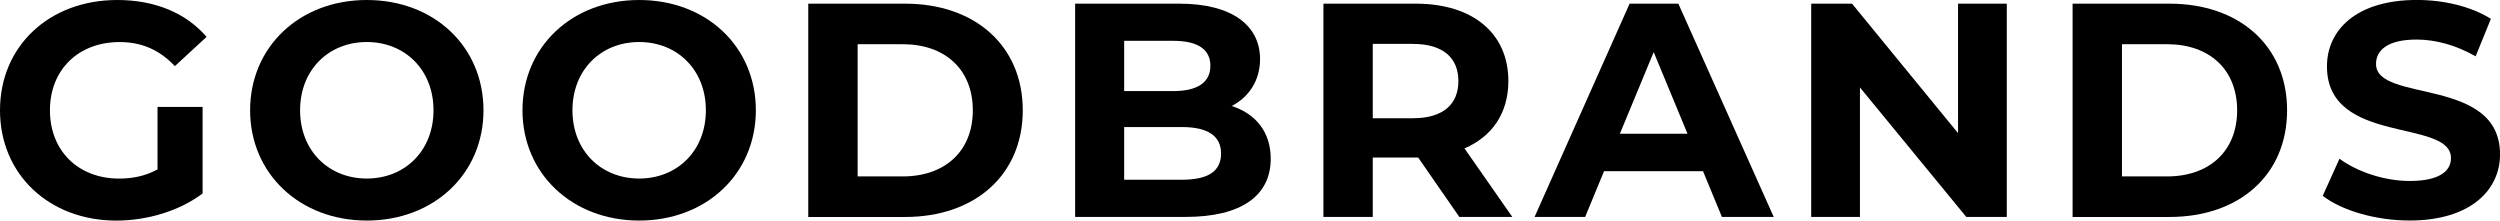
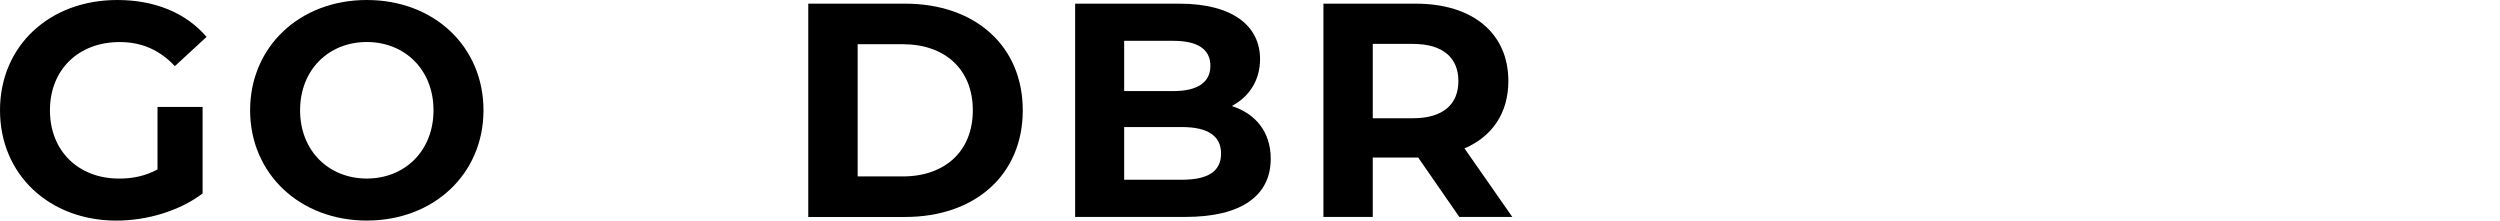
<svg xmlns="http://www.w3.org/2000/svg" id="Ebene_1" viewBox="0 0 709.79 62.63">
  <path d="m44.72,30.36h12.8v24.57c-6.66,5.02-15.83,7.7-24.48,7.7C14.01,62.63,0,49.57,0,31.31S14.01,0,33.3,0c10.64,0,19.46,3.63,25.35,10.47l-9,8.3c-4.41-4.67-9.52-6.83-15.66-6.83-11.76,0-19.81,7.87-19.81,19.38s8.04,19.38,19.64,19.38c3.81,0,7.35-.69,10.9-2.59v-17.73Z" />
  <path d="m71.01,31.31c0-17.99,14.01-31.31,33.13-31.31s33.13,13.24,33.13,31.31-14.1,31.31-33.13,31.31-33.13-13.32-33.13-31.31Zm52.07,0c0-11.5-8.13-19.38-18.94-19.38s-18.94,7.87-18.94,19.38,8.13,19.38,18.94,19.38,18.94-7.87,18.94-19.38Z" />
-   <path d="m148.34,31.31c0-17.99,14.01-31.31,33.13-31.31s33.13,13.24,33.13,31.31-14.1,31.31-33.13,31.31-33.13-13.32-33.13-31.31Zm52.07,0c0-11.5-8.13-19.38-18.94-19.38s-18.94,7.87-18.94,19.38,8.13,19.38,18.94,19.38,18.94-7.87,18.94-19.38Z" />
  <path d="m229.48,1.04h27.51c19.81,0,33.39,11.94,33.39,30.28s-13.58,30.28-33.39,30.28h-27.51V1.04Zm26.82,49.05c12.02,0,19.9-7.18,19.9-18.77s-7.87-18.77-19.9-18.77h-12.8v37.54h12.8Z" />
  <path d="m360.78,45.07c0,10.47-8.3,16.52-24.22,16.52h-31.31V1.04h29.58c15.14,0,22.92,6.32,22.92,15.74,0,6.05-3.11,10.73-8.04,13.32,6.75,2.16,11.07,7.35,11.07,14.96Zm-41.61-33.48v14.27h13.93c6.83,0,10.55-2.42,10.55-7.18s-3.72-7.09-10.55-7.09h-13.93Zm27.51,32.01c0-5.1-3.89-7.53-11.16-7.53h-16.35v14.96h16.35c7.27,0,11.16-2.25,11.16-7.44Z" />
-   <path d="m414.32,61.59l-11.68-16.87h-12.89v16.87h-14.01V1.04h26.21c16.18,0,26.3,8.39,26.3,21.97,0,9.08-4.58,15.74-12.46,19.12l13.58,19.46h-15.05Zm-13.15-49.13h-11.42v21.11h11.42c8.56,0,12.89-3.98,12.89-10.55s-4.33-10.55-12.89-10.55Z" />
-   <path d="m483.52,48.61h-28.11l-5.36,12.98h-14.36L462.67,1.04h13.84l27.08,60.55h-14.71l-5.36-12.98Zm-4.41-10.64l-9.6-23.18-9.6,23.18h19.2Z" />
-   <path d="m569.76,1.04v60.55h-11.5l-30.19-36.76v36.76h-13.84V1.04h11.59l30.1,36.76V1.04h13.84Z" />
-   <path d="m588.44,1.04h27.51c19.81,0,33.39,11.94,33.39,30.28s-13.58,30.28-33.39,30.28h-27.51V1.04Zm26.82,49.05c12.02,0,19.9-7.18,19.9-18.77s-7.87-18.77-19.9-18.77h-12.8v37.54h12.8Z" />
-   <path d="m659.45,55.62l4.76-10.55c5.1,3.72,12.72,6.31,19.98,6.31,8.3,0,11.68-2.77,11.68-6.49,0-11.33-35.21-3.55-35.21-26.04,0-10.29,8.3-18.86,25.52-18.86,7.61,0,15.4,1.82,21.02,5.36l-4.33,10.64c-5.62-3.2-11.42-4.76-16.78-4.76-8.3,0-11.5,3.11-11.5,6.92,0,11.16,35.21,3.46,35.21,25.69,0,10.12-8.39,18.77-25.69,18.77-9.6,0-19.29-2.85-24.65-7.01Z" />
+   <path d="m414.32,61.59l-11.68-16.87h-12.89v16.87h-14.01V1.04h26.21c16.18,0,26.3,8.39,26.3,21.97,0,9.08-4.58,15.74-12.46,19.12l13.58,19.46h-15.05Zm-13.15-49.13h-11.42v21.11h11.42c8.56,0,12.89-3.98,12.89-10.55s-4.33-10.55-12.89-10.55" />
</svg>